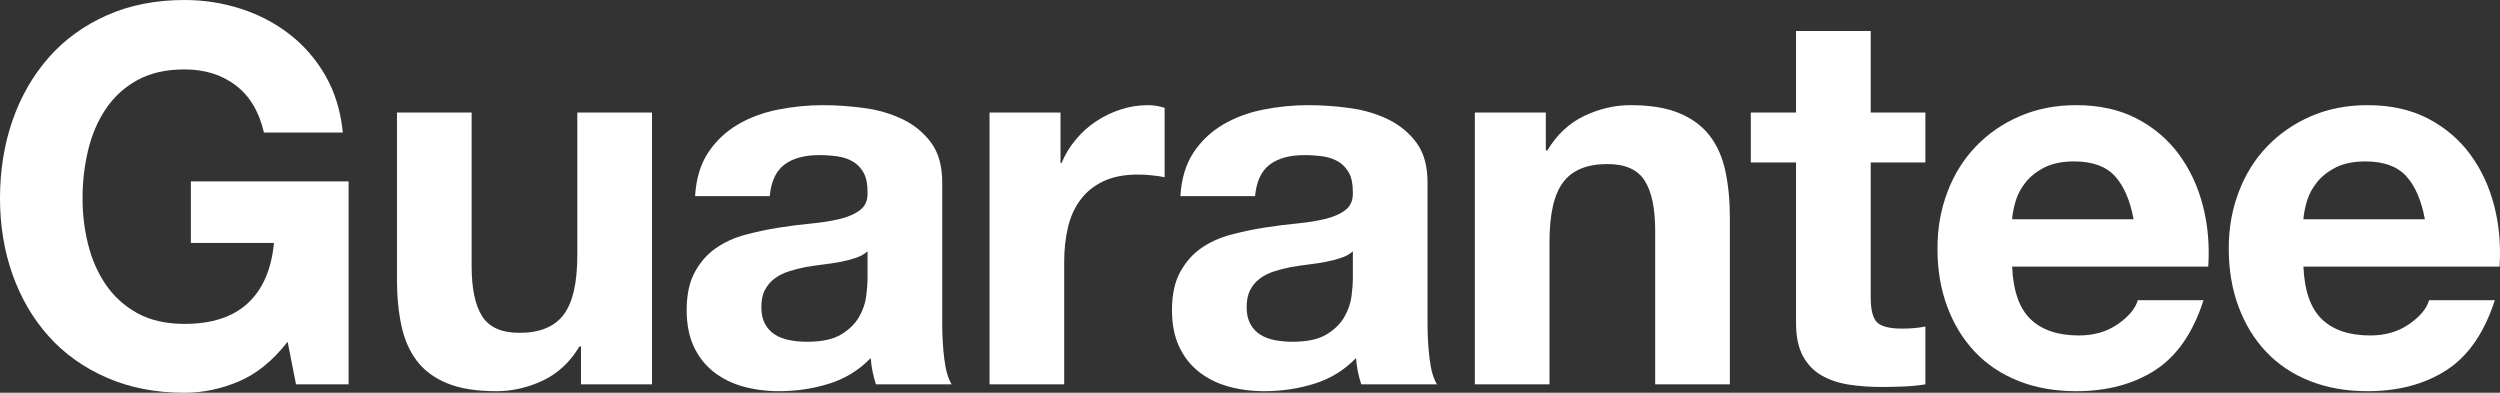
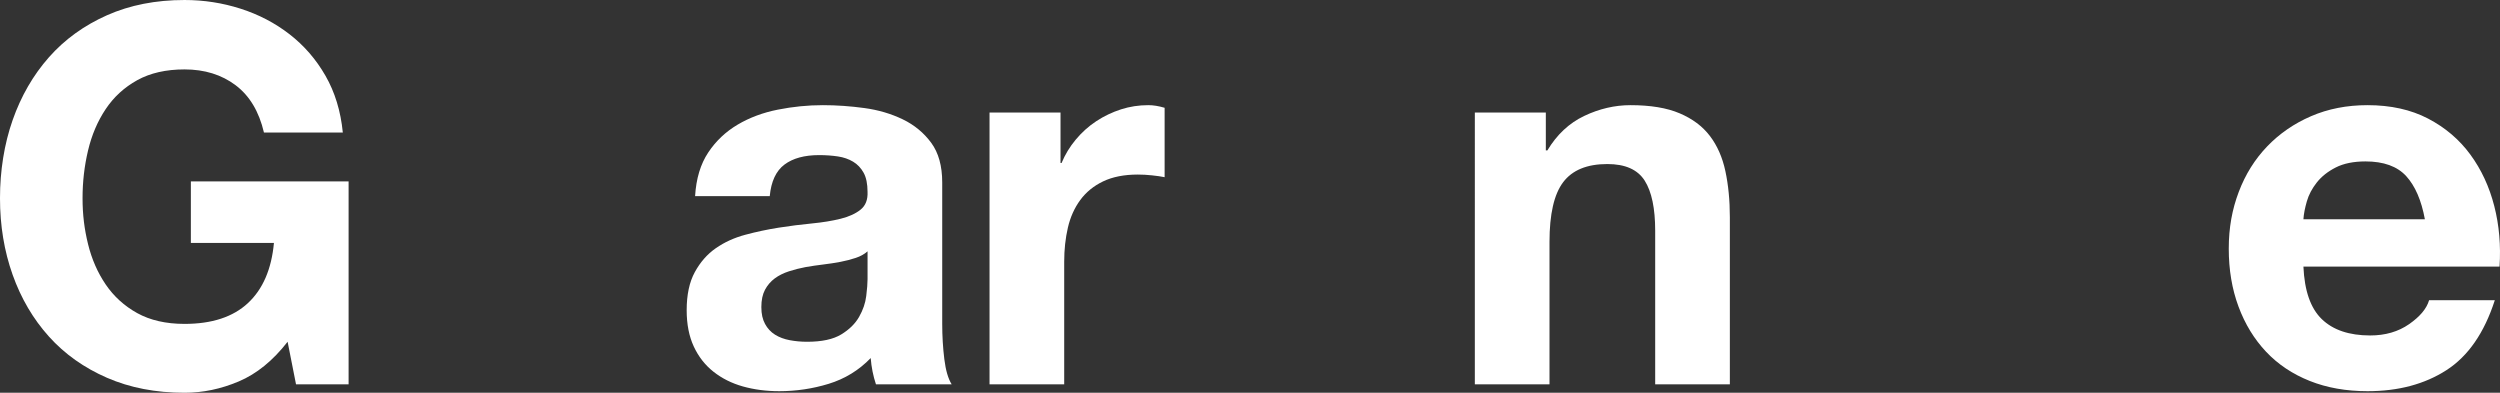
<svg xmlns="http://www.w3.org/2000/svg" id="_レイヤー_2" viewBox="0 0 380.38 59.76">
  <rect x="0" y="0" width="380.38" height="59.76" fill="#333333" stroke="none" />
  <defs>
    <style>.cls-1{fill:#fff;}</style>
  </defs>
  <g id="_レイヤー_1-2">
    <path class="cls-1" d="M36.32,58.04c-2.72,1.15-5.47,1.72-8.24,1.72-4.37,0-8.31-.76-11.8-2.28-3.49-1.52-6.44-3.61-8.84-6.28-2.4-2.67-4.24-5.8-5.52-9.4-1.28-3.6-1.92-7.48-1.92-11.64s.64-8.23,1.92-11.88c1.28-3.65,3.12-6.84,5.52-9.56,2.4-2.72,5.35-4.85,8.84-6.4,3.49-1.55,7.43-2.32,11.8-2.32,2.93,0,5.77.44,8.52,1.32,2.75.88,5.23,2.17,7.44,3.88,2.21,1.71,4.04,3.81,5.48,6.32,1.44,2.51,2.32,5.39,2.64,8.64h-12c-.75-3.2-2.19-5.6-4.32-7.2-2.13-1.6-4.72-2.4-7.76-2.4-2.83,0-5.23.55-7.2,1.64-1.97,1.09-3.57,2.56-4.8,4.4-1.23,1.84-2.12,3.93-2.68,6.28-.56,2.35-.84,4.77-.84,7.28s.28,4.73.84,7c.56,2.27,1.45,4.31,2.68,6.12,1.23,1.81,2.83,3.27,4.8,4.36,1.97,1.09,4.37,1.64,7.2,1.64,4.16,0,7.37-1.05,9.64-3.16,2.27-2.11,3.59-5.16,3.96-9.16h-12.64v-9.36h24v30.88h-8l-1.28-6.48c-2.24,2.88-4.72,4.89-7.44,6.04Z" />
-     <path class="cls-1" d="M88.4,58.48v-5.76h-.24c-1.44,2.4-3.31,4.13-5.6,5.2-2.29,1.07-4.64,1.6-7.04,1.6-3.04,0-5.53-.4-7.48-1.2-1.95-.8-3.48-1.93-4.6-3.4-1.12-1.47-1.91-3.25-2.36-5.36-.45-2.11-.68-4.44-.68-7v-25.44h11.36v23.36c0,3.41.53,5.96,1.6,7.64,1.07,1.68,2.96,2.52,5.68,2.52,3.09,0,5.33-.92,6.72-2.76,1.39-1.84,2.08-4.87,2.08-9.08v-21.68h11.36v41.36h-10.8Z" />
    <path class="cls-1" d="M105.76,29.84c.16-2.67.83-4.88,2-6.64,1.17-1.76,2.67-3.17,4.48-4.24,1.81-1.07,3.85-1.83,6.12-2.28,2.27-.45,4.55-.68,6.84-.68,2.08,0,4.19.15,6.32.44,2.13.29,4.08.87,5.84,1.72,1.76.85,3.2,2.04,4.32,3.56,1.12,1.52,1.68,3.53,1.68,6.04v21.52c0,1.87.11,3.65.32,5.36.21,1.71.59,2.99,1.12,3.84h-11.52c-.21-.64-.39-1.29-.52-1.96-.13-.67-.23-1.35-.28-2.04-1.81,1.87-3.95,3.17-6.4,3.92-2.45.75-4.96,1.12-7.52,1.12-1.97,0-3.81-.24-5.52-.72-1.71-.48-3.2-1.23-4.48-2.24-1.28-1.01-2.28-2.29-3-3.84-.72-1.55-1.08-3.39-1.08-5.52,0-2.35.41-4.28,1.24-5.8.83-1.52,1.89-2.73,3.2-3.64,1.31-.91,2.8-1.59,4.48-2.04,1.68-.45,3.37-.81,5.08-1.08,1.71-.27,3.39-.48,5.04-.64,1.65-.16,3.12-.4,4.4-.72,1.28-.32,2.29-.79,3.04-1.4.75-.61,1.09-1.51,1.04-2.68,0-1.23-.2-2.2-.6-2.92-.4-.72-.93-1.28-1.6-1.68-.67-.4-1.44-.67-2.32-.8-.88-.13-1.83-.2-2.84-.2-2.24,0-4,.48-5.28,1.44-1.28.96-2.03,2.56-2.24,4.8h-11.36ZM132,38.24c-.48.43-1.08.76-1.8,1-.72.24-1.49.44-2.32.6-.83.16-1.69.29-2.6.4-.91.11-1.81.24-2.72.4-.85.16-1.69.37-2.52.64-.83.27-1.55.63-2.16,1.08-.61.45-1.11,1.03-1.48,1.72-.37.69-.56,1.57-.56,2.64s.19,1.87.56,2.56c.37.69.88,1.24,1.52,1.64s1.39.68,2.24.84c.85.16,1.73.24,2.64.24,2.24,0,3.97-.37,5.2-1.12,1.23-.75,2.13-1.64,2.72-2.68.59-1.04.95-2.09,1.08-3.16.13-1.07.2-1.92.2-2.56v-4.24Z" />
    <path class="cls-1" d="M161.36,17.12v7.68h.16c.53-1.28,1.25-2.47,2.16-3.56.91-1.09,1.95-2.03,3.12-2.8,1.17-.77,2.43-1.37,3.76-1.8,1.33-.43,2.72-.64,4.16-.64.75,0,1.57.13,2.48.4v10.56c-.53-.11-1.17-.2-1.92-.28-.75-.08-1.47-.12-2.16-.12-2.08,0-3.84.35-5.28,1.04-1.44.69-2.6,1.64-3.48,2.84s-1.51,2.6-1.88,4.2c-.37,1.6-.56,3.33-.56,5.2v18.64h-11.36V17.12h10.8Z" />
-     <path class="cls-1" d="M179.6,29.84c.16-2.67.83-4.88,2-6.64,1.17-1.76,2.67-3.17,4.48-4.24,1.81-1.07,3.85-1.83,6.12-2.28,2.27-.45,4.54-.68,6.84-.68,2.08,0,4.19.15,6.32.44,2.13.29,4.08.87,5.84,1.72,1.76.85,3.2,2.04,4.32,3.56,1.12,1.52,1.68,3.53,1.68,6.04v21.52c0,1.87.11,3.65.32,5.36.21,1.71.59,2.99,1.12,3.84h-11.52c-.21-.64-.39-1.29-.52-1.96-.13-.67-.23-1.35-.28-2.04-1.81,1.87-3.95,3.17-6.4,3.92s-4.96,1.12-7.52,1.12c-1.97,0-3.81-.24-5.52-.72-1.71-.48-3.2-1.23-4.48-2.24-1.28-1.01-2.28-2.29-3-3.84-.72-1.55-1.08-3.39-1.08-5.52,0-2.35.41-4.28,1.24-5.8.83-1.52,1.89-2.73,3.2-3.64,1.31-.91,2.8-1.59,4.48-2.04,1.68-.45,3.37-.81,5.08-1.08,1.71-.27,3.39-.48,5.04-.64,1.65-.16,3.12-.4,4.4-.72,1.28-.32,2.29-.79,3.04-1.4.75-.61,1.09-1.51,1.04-2.68,0-1.23-.2-2.2-.6-2.92-.4-.72-.93-1.28-1.6-1.68-.67-.4-1.44-.67-2.32-.8-.88-.13-1.83-.2-2.84-.2-2.24,0-4,.48-5.28,1.44-1.28.96-2.03,2.56-2.24,4.8h-11.36ZM205.84,38.24c-.48.43-1.08.76-1.8,1-.72.24-1.49.44-2.32.6-.83.16-1.69.29-2.6.4-.91.11-1.81.24-2.72.4-.85.16-1.69.37-2.52.64-.83.27-1.55.63-2.16,1.08-.61.45-1.11,1.03-1.48,1.72-.37.69-.56,1.57-.56,2.64s.19,1.87.56,2.56c.37.69.88,1.24,1.52,1.64.64.4,1.39.68,2.24.84.85.16,1.73.24,2.64.24,2.24,0,3.97-.37,5.2-1.12,1.23-.75,2.13-1.64,2.72-2.68.59-1.04.95-2.09,1.08-3.16.13-1.07.2-1.92.2-2.56v-4.24Z" />
    <path class="cls-1" d="M235.2,17.12v5.76h.24c1.44-2.4,3.31-4.15,5.6-5.24,2.29-1.09,4.64-1.64,7.04-1.64,3.04,0,5.53.41,7.48,1.24,1.95.83,3.48,1.97,4.6,3.44,1.12,1.47,1.91,3.25,2.36,5.36.45,2.11.68,4.44.68,7v25.44h-11.36v-23.36c0-3.41-.53-5.96-1.6-7.64-1.07-1.68-2.96-2.52-5.68-2.52-3.09,0-5.33.92-6.72,2.76-1.39,1.84-2.08,4.87-2.08,9.08v21.68h-11.36V17.12h10.8Z" />
-     <path class="cls-1" d="M292.95,17.12v7.6h-8.32v20.48c0,1.92.32,3.2.96,3.84.64.64,1.92.96,3.84.96.64,0,1.25-.03,1.84-.08.59-.05,1.15-.13,1.68-.24v8.8c-.96.16-2.03.27-3.2.32-1.17.05-2.32.08-3.44.08-1.76,0-3.43-.12-5-.36-1.57-.24-2.96-.71-4.16-1.4-1.2-.69-2.15-1.68-2.84-2.96-.69-1.28-1.04-2.96-1.04-5.04v-24.4h-6.88v-7.6h6.88V4.72h11.36v12.4h8.32Z" />
-     <path class="cls-1" d="M308.95,48.56c1.71,1.65,4.16,2.48,7.36,2.48,2.29,0,4.27-.57,5.92-1.72,1.65-1.15,2.67-2.36,3.04-3.64h10c-1.6,4.96-4.05,8.51-7.36,10.64-3.31,2.13-7.31,3.2-12,3.2-3.25,0-6.19-.52-8.8-1.56s-4.83-2.52-6.64-4.44c-1.81-1.92-3.21-4.21-4.2-6.88-.99-2.67-1.48-5.6-1.48-8.8s.51-5.97,1.52-8.64c1.01-2.67,2.45-4.97,4.32-6.92,1.87-1.95,4.09-3.48,6.68-4.6,2.59-1.12,5.45-1.68,8.6-1.68,3.52,0,6.59.68,9.2,2.04s4.76,3.19,6.44,5.48c1.68,2.29,2.89,4.91,3.64,7.84.75,2.93,1.01,6,.8,9.2h-29.84c.16,3.68,1.09,6.35,2.8,8ZM321.79,26.8c-1.36-1.49-3.43-2.24-6.2-2.24-1.81,0-3.32.31-4.52.92-1.2.61-2.16,1.37-2.88,2.28-.72.91-1.23,1.87-1.52,2.88-.29,1.01-.47,1.92-.52,2.72h18.48c-.53-2.88-1.48-5.07-2.84-6.56Z" />
    <path class="cls-1" d="M353.27,48.56c1.71,1.65,4.16,2.48,7.36,2.48,2.29,0,4.27-.57,5.92-1.72,1.65-1.15,2.67-2.36,3.04-3.64h10c-1.6,4.96-4.05,8.51-7.36,10.64-3.31,2.13-7.31,3.2-12,3.2-3.25,0-6.19-.52-8.8-1.56s-4.83-2.52-6.64-4.44c-1.81-1.92-3.21-4.21-4.2-6.88-.99-2.67-1.48-5.6-1.48-8.8s.51-5.97,1.52-8.64c1.01-2.67,2.45-4.97,4.32-6.92,1.87-1.95,4.09-3.48,6.68-4.6,2.59-1.12,5.45-1.68,8.6-1.68,3.52,0,6.59.68,9.2,2.04s4.76,3.19,6.44,5.48c1.68,2.29,2.89,4.91,3.64,7.84.75,2.93,1.01,6,.8,9.2h-29.84c.16,3.68,1.09,6.35,2.8,8ZM366.11,26.8c-1.36-1.49-3.43-2.24-6.2-2.24-1.81,0-3.32.31-4.52.92-1.2.61-2.16,1.37-2.88,2.28-.72.91-1.23,1.87-1.52,2.88-.29,1.01-.47,1.92-.52,2.72h18.48c-.53-2.88-1.48-5.07-2.84-6.56Z" />
  </g>
</svg>